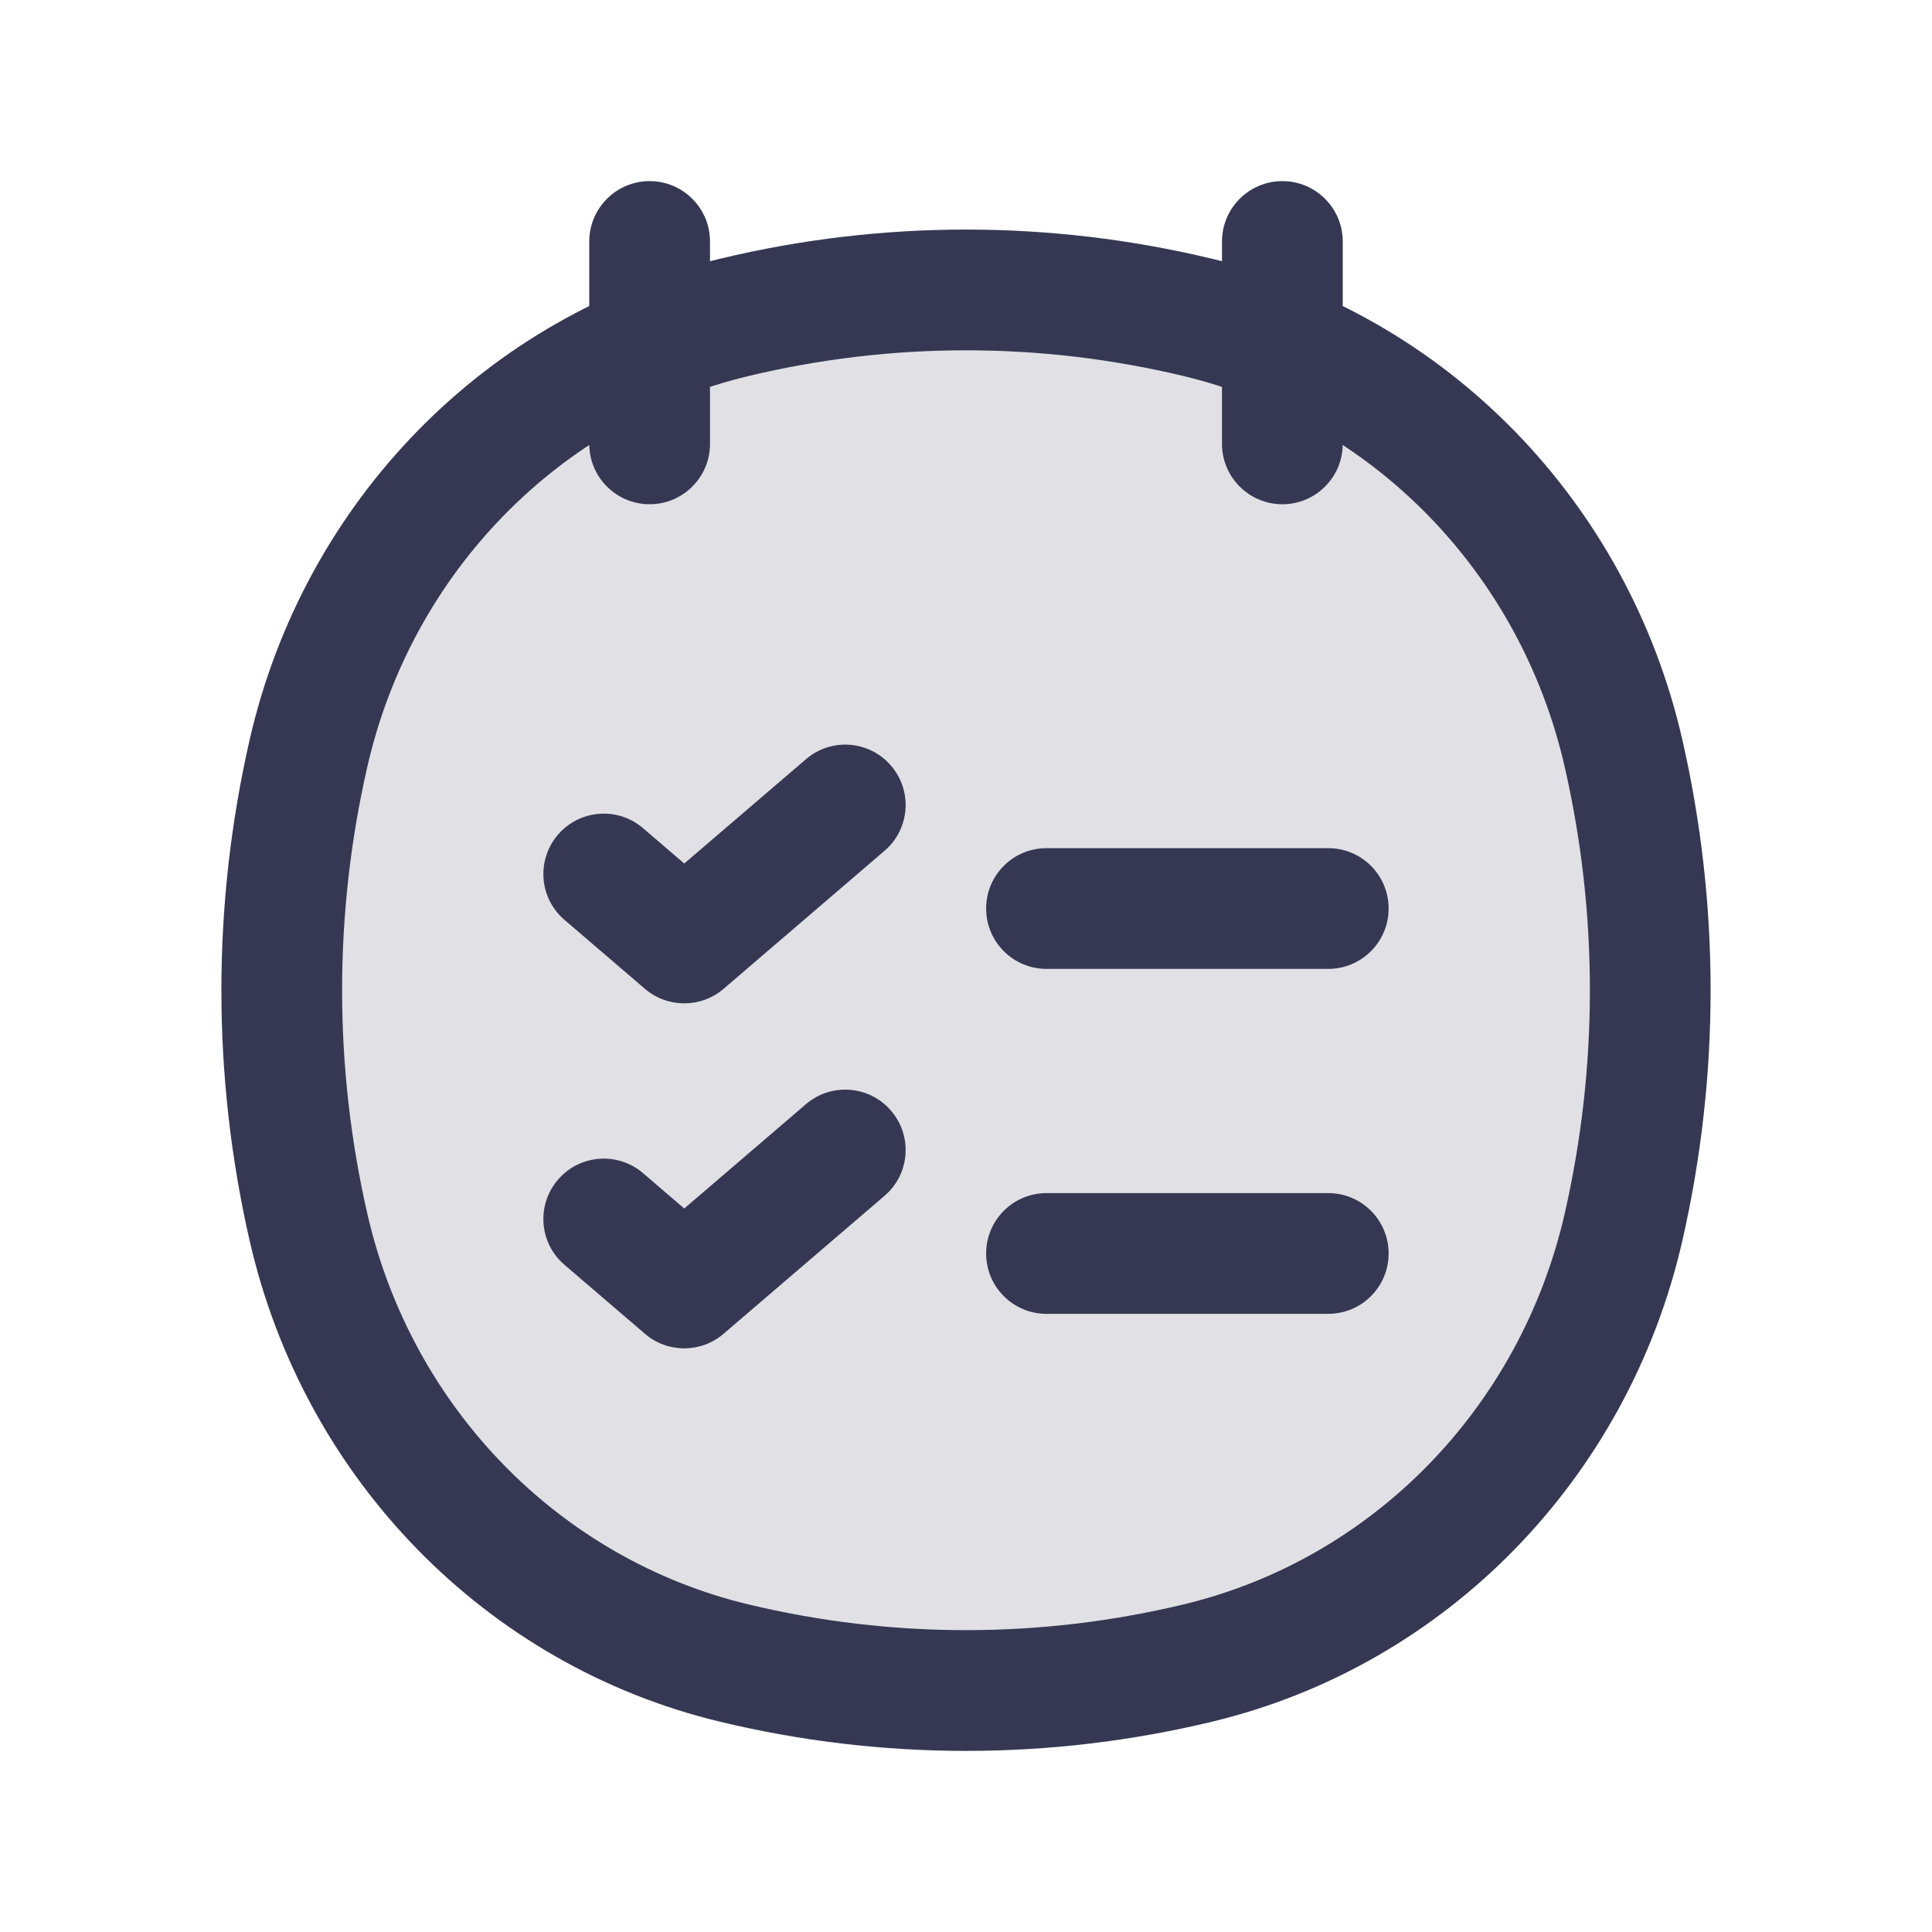
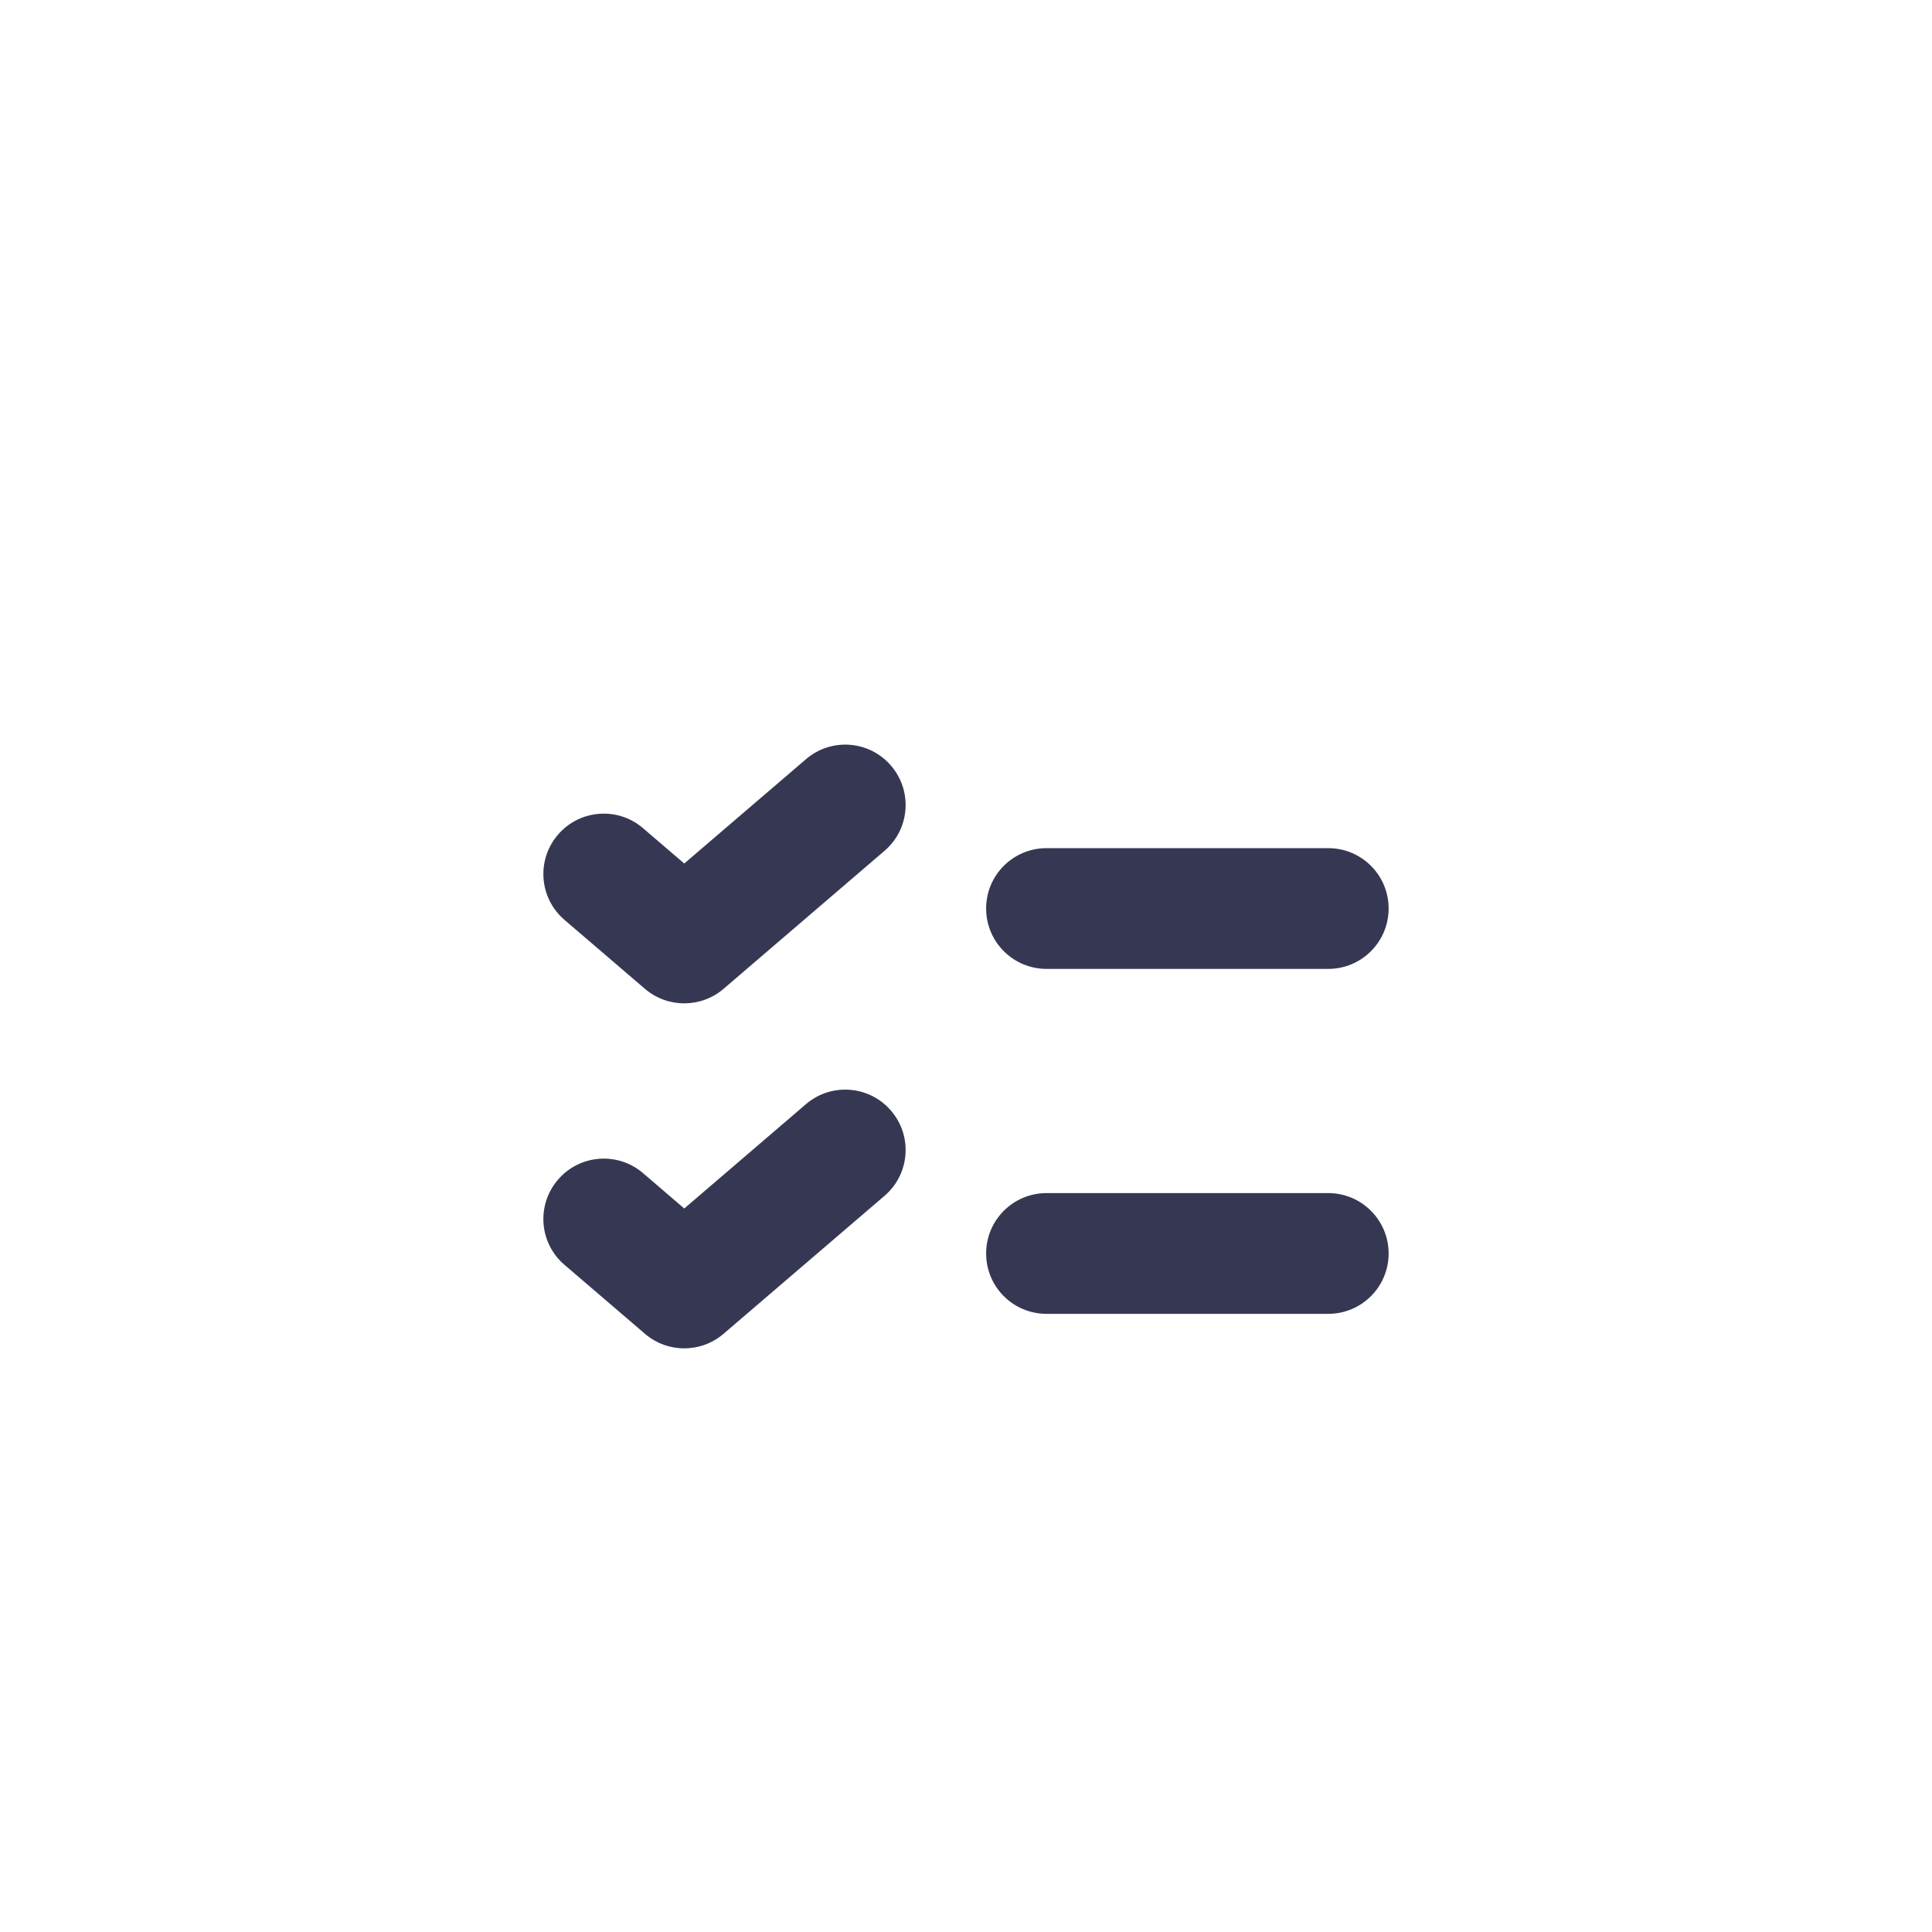
<svg xmlns="http://www.w3.org/2000/svg" width="800px" height="800px" viewBox="0 0 24 24" fill="none">
-   <path d="M3.833 9.353C4.449 6.669 6.497 4.573 9.12 3.943C11.014 3.488 12.986 3.488 14.88 3.943C17.503 4.573 19.551 6.669 20.167 9.353C20.611 11.292 20.611 13.31 20.167 15.248C19.551 17.933 17.503 20.029 14.88 20.659C12.986 21.114 11.014 21.114 9.12 20.659C6.497 20.029 4.449 17.933 3.833 15.248C3.389 13.31 3.389 11.292 3.833 9.353Z" fill="#363853" fill-opacity="0.15" />
-   <path d="M3.833 15.248L4.564 15.081L3.833 15.248ZM3.833 9.353L4.564 9.521L3.833 9.353ZM20.167 9.353L19.436 9.521L20.167 9.353ZM20.167 15.248L19.436 15.081L20.167 15.248ZM14.88 20.659L15.055 21.388L14.88 20.659ZM9.12 20.659L9.295 19.93L9.12 20.659ZM9.12 3.943L9.295 4.672L9.12 3.943ZM14.88 3.943L15.055 3.214L14.88 3.943ZM8.82 3C8.82 2.586 8.484 2.25 8.07 2.25C7.656 2.25 7.32 2.586 7.32 3H8.82ZM7.32 5.514C7.32 5.928 7.656 6.264 8.07 6.264C8.484 6.264 8.82 5.928 8.82 5.514H7.32ZM16.68 3C16.68 2.586 16.344 2.25 15.93 2.25C15.516 2.25 15.18 2.586 15.18 3H16.68ZM15.18 5.514C15.18 5.928 15.516 6.264 15.93 6.264C16.344 6.264 16.68 5.928 16.68 5.514H15.18ZM4.564 15.081C4.145 13.252 4.145 11.349 4.564 9.521L3.102 9.186C2.633 11.235 2.633 13.367 3.102 15.416L4.564 15.081ZM19.436 9.521C19.855 11.349 19.855 13.252 19.436 15.081L20.898 15.416C21.367 13.367 21.367 11.235 20.898 9.186L19.436 9.521ZM14.705 19.93C12.926 20.357 11.074 20.357 9.295 19.93L8.945 21.388C10.954 21.871 13.046 21.871 15.055 21.388L14.705 19.93ZM9.295 4.672C11.074 4.245 12.926 4.245 14.705 4.672L15.055 3.214C13.046 2.731 10.954 2.731 8.945 3.214L9.295 4.672ZM9.295 19.93C6.956 19.368 5.118 17.495 4.564 15.081L3.102 15.416C3.779 18.371 6.037 20.69 8.945 21.388L9.295 19.93ZM15.055 21.388C17.963 20.69 20.221 18.371 20.898 15.416L19.436 15.081C18.882 17.495 17.044 19.368 14.705 19.93L15.055 21.388ZM14.705 4.672C17.044 5.234 18.882 7.106 19.436 9.521L20.898 9.186C20.221 6.231 17.963 3.911 15.055 3.214L14.705 4.672ZM8.945 3.214C6.037 3.911 3.779 6.231 3.102 9.186L4.564 9.521C5.118 7.106 6.956 5.234 9.295 4.672L8.945 3.214ZM7.32 3V5.514H8.82V3H7.32ZM15.18 3V5.514H16.68V3H15.18Z" fill="#363853" />
  <path d="M7.988 10.288C7.674 10.018 7.2 10.055 6.931 10.369C6.661 10.684 6.697 11.157 7.012 11.427L7.988 10.288ZM8.5 11.714L8.012 12.284C8.293 12.524 8.707 12.524 8.988 12.284L8.5 11.714ZM10.988 10.569C11.303 10.3 11.339 9.826 11.069 9.512C10.8 9.197 10.326 9.161 10.012 9.431L10.988 10.569ZM7.988 14.573C7.674 14.304 7.2 14.34 6.931 14.655C6.661 14.969 6.697 15.443 7.012 15.712L7.988 14.573ZM8.5 16L8.012 16.569C8.293 16.81 8.707 16.81 8.988 16.569L8.5 16ZM10.988 14.855C11.303 14.586 11.339 14.112 11.069 13.798C10.8 13.483 10.326 13.447 10.012 13.716L10.988 14.855ZM13 10.536C12.586 10.536 12.25 10.871 12.25 11.286C12.25 11.7 12.586 12.036 13 12.036V10.536ZM16.5 12.036C16.914 12.036 17.25 11.7 17.25 11.286C17.25 10.871 16.914 10.536 16.5 10.536V12.036ZM13 14.821C12.586 14.821 12.25 15.157 12.25 15.571C12.25 15.986 12.586 16.321 13 16.321V14.821ZM16.5 16.321C16.914 16.321 17.25 15.986 17.25 15.571C17.25 15.157 16.914 14.821 16.5 14.821V16.321ZM7.012 11.427L8.012 12.284L8.988 11.145L7.988 10.288L7.012 11.427ZM8.988 12.284L10.988 10.569L10.012 9.431L8.012 11.145L8.988 12.284ZM7.012 15.712L8.012 16.569L8.988 15.431L7.988 14.573L7.012 15.712ZM8.988 16.569L10.988 14.855L10.012 13.716L8.012 15.431L8.988 16.569ZM13 12.036H16.5V10.536H13V12.036ZM13 16.321H16.5V14.821H13V16.321Z" fill="#363853" />
</svg>